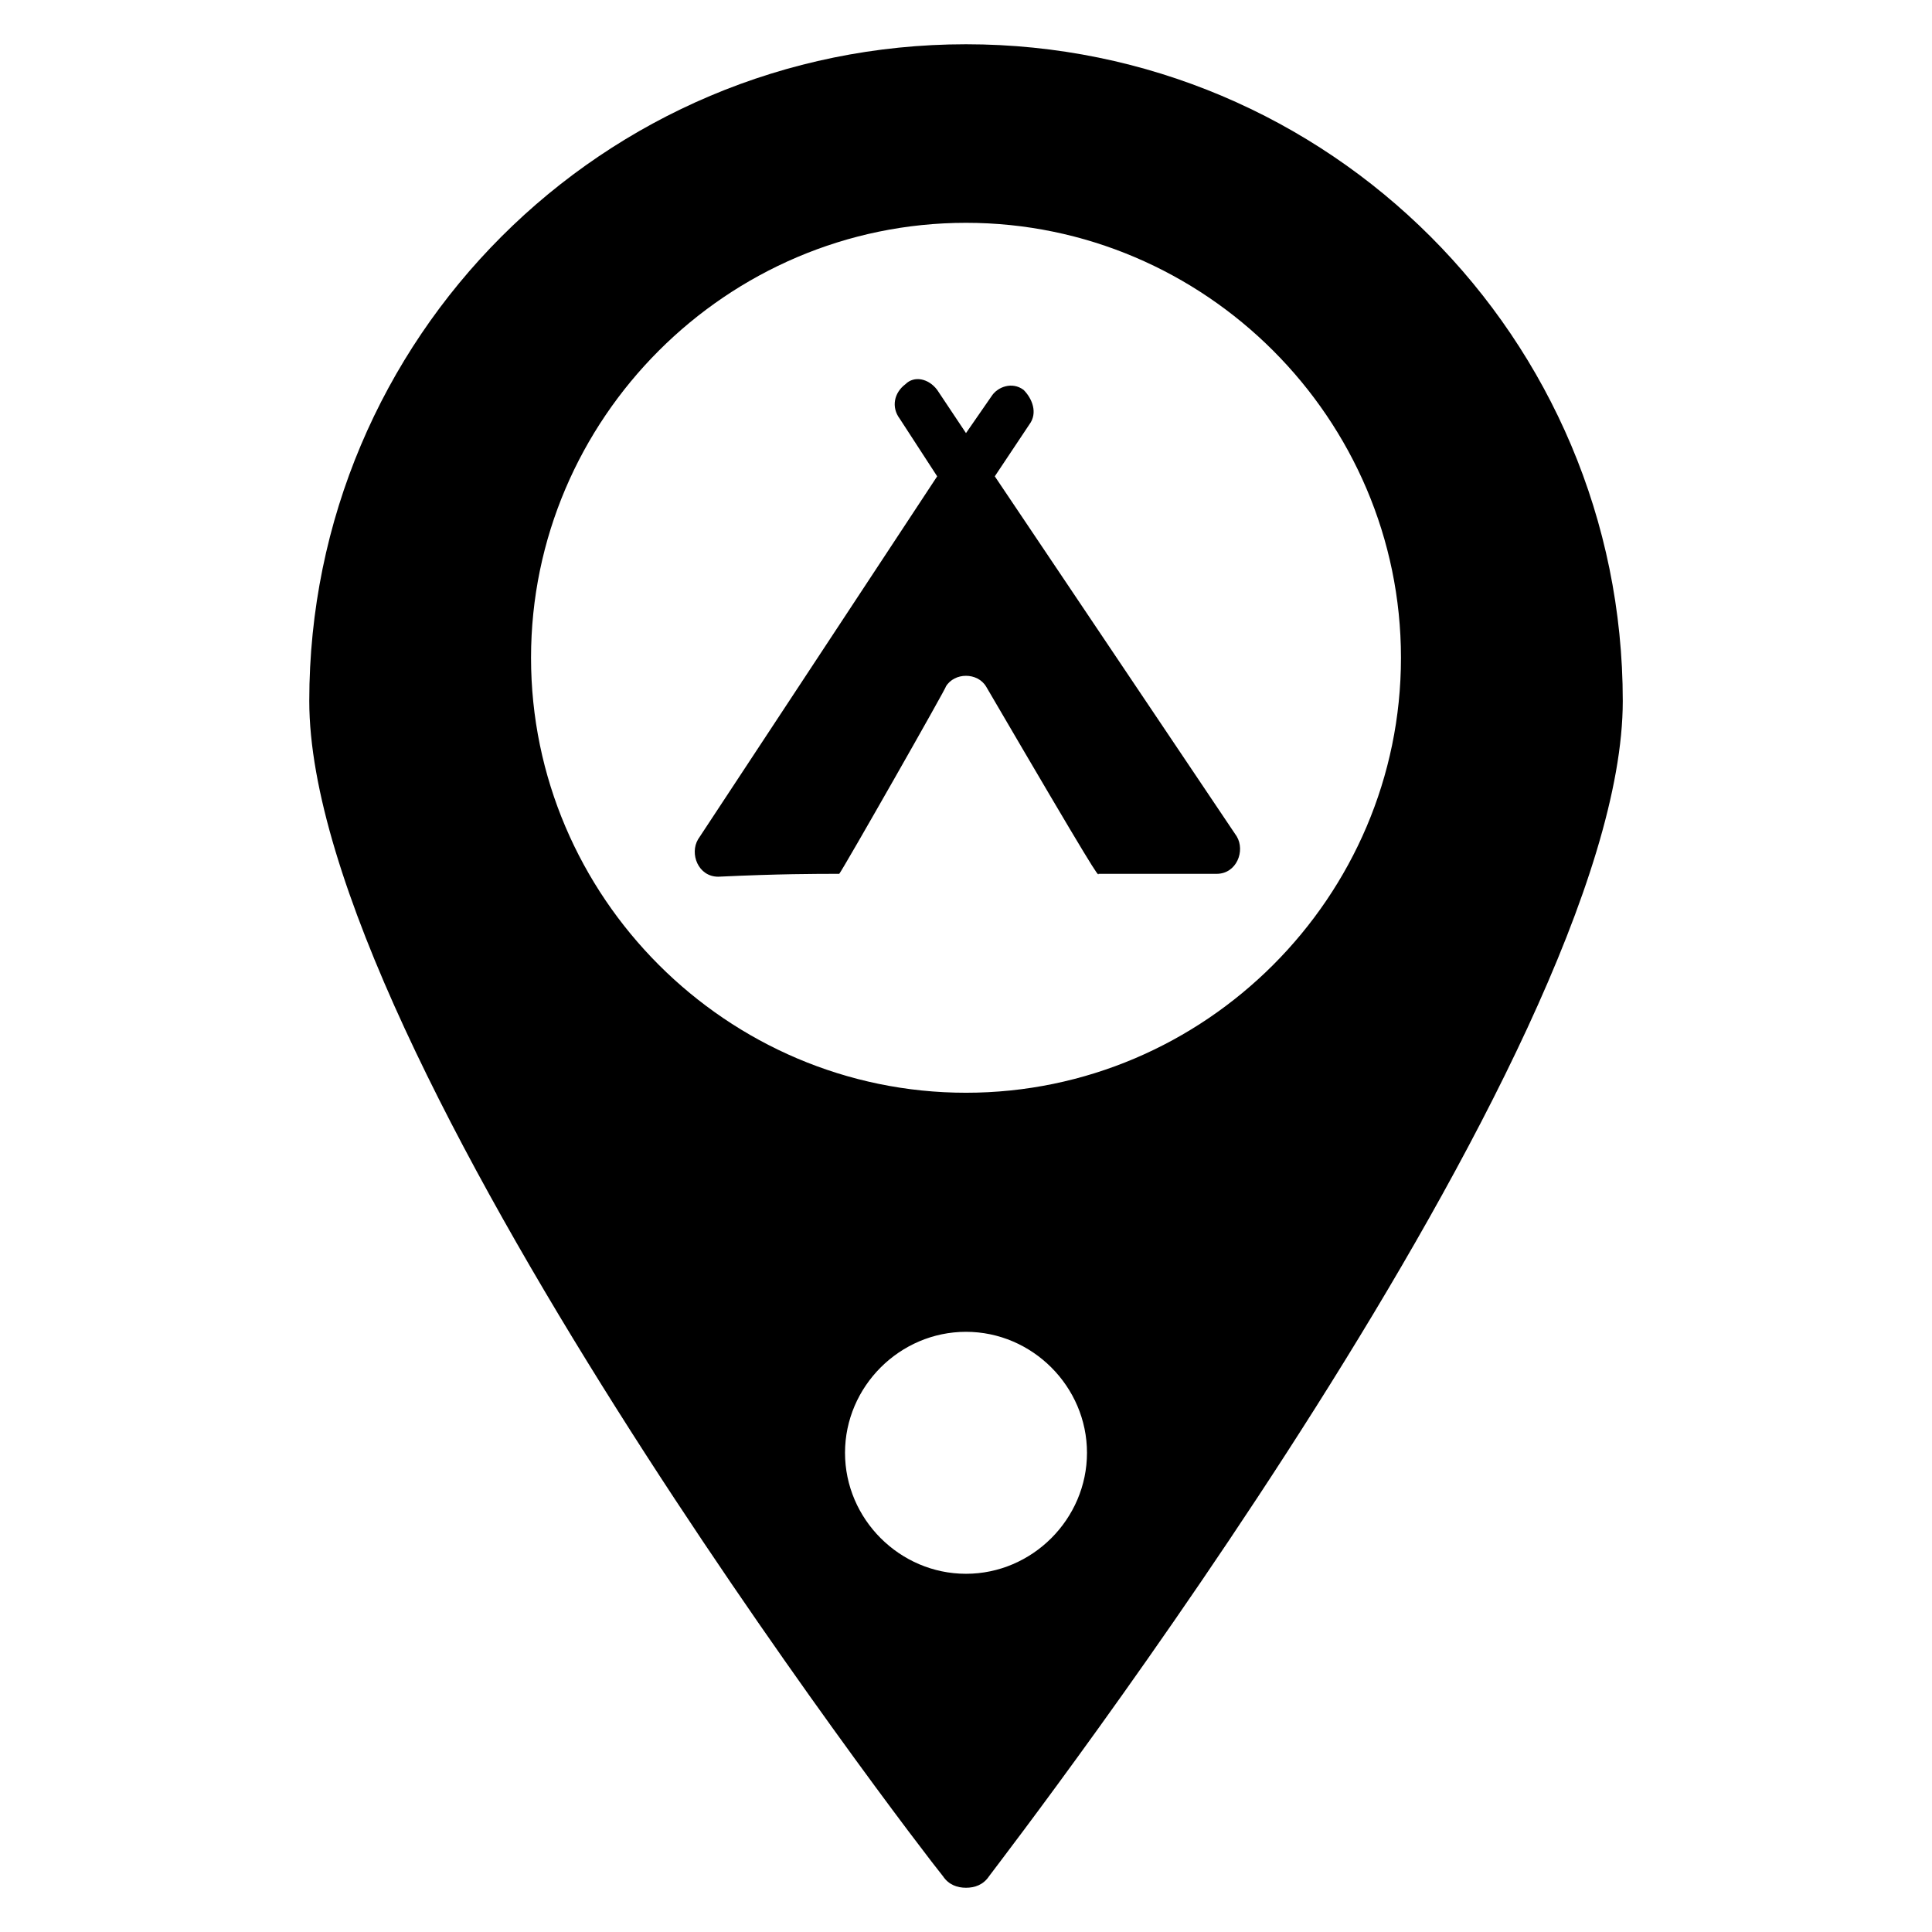
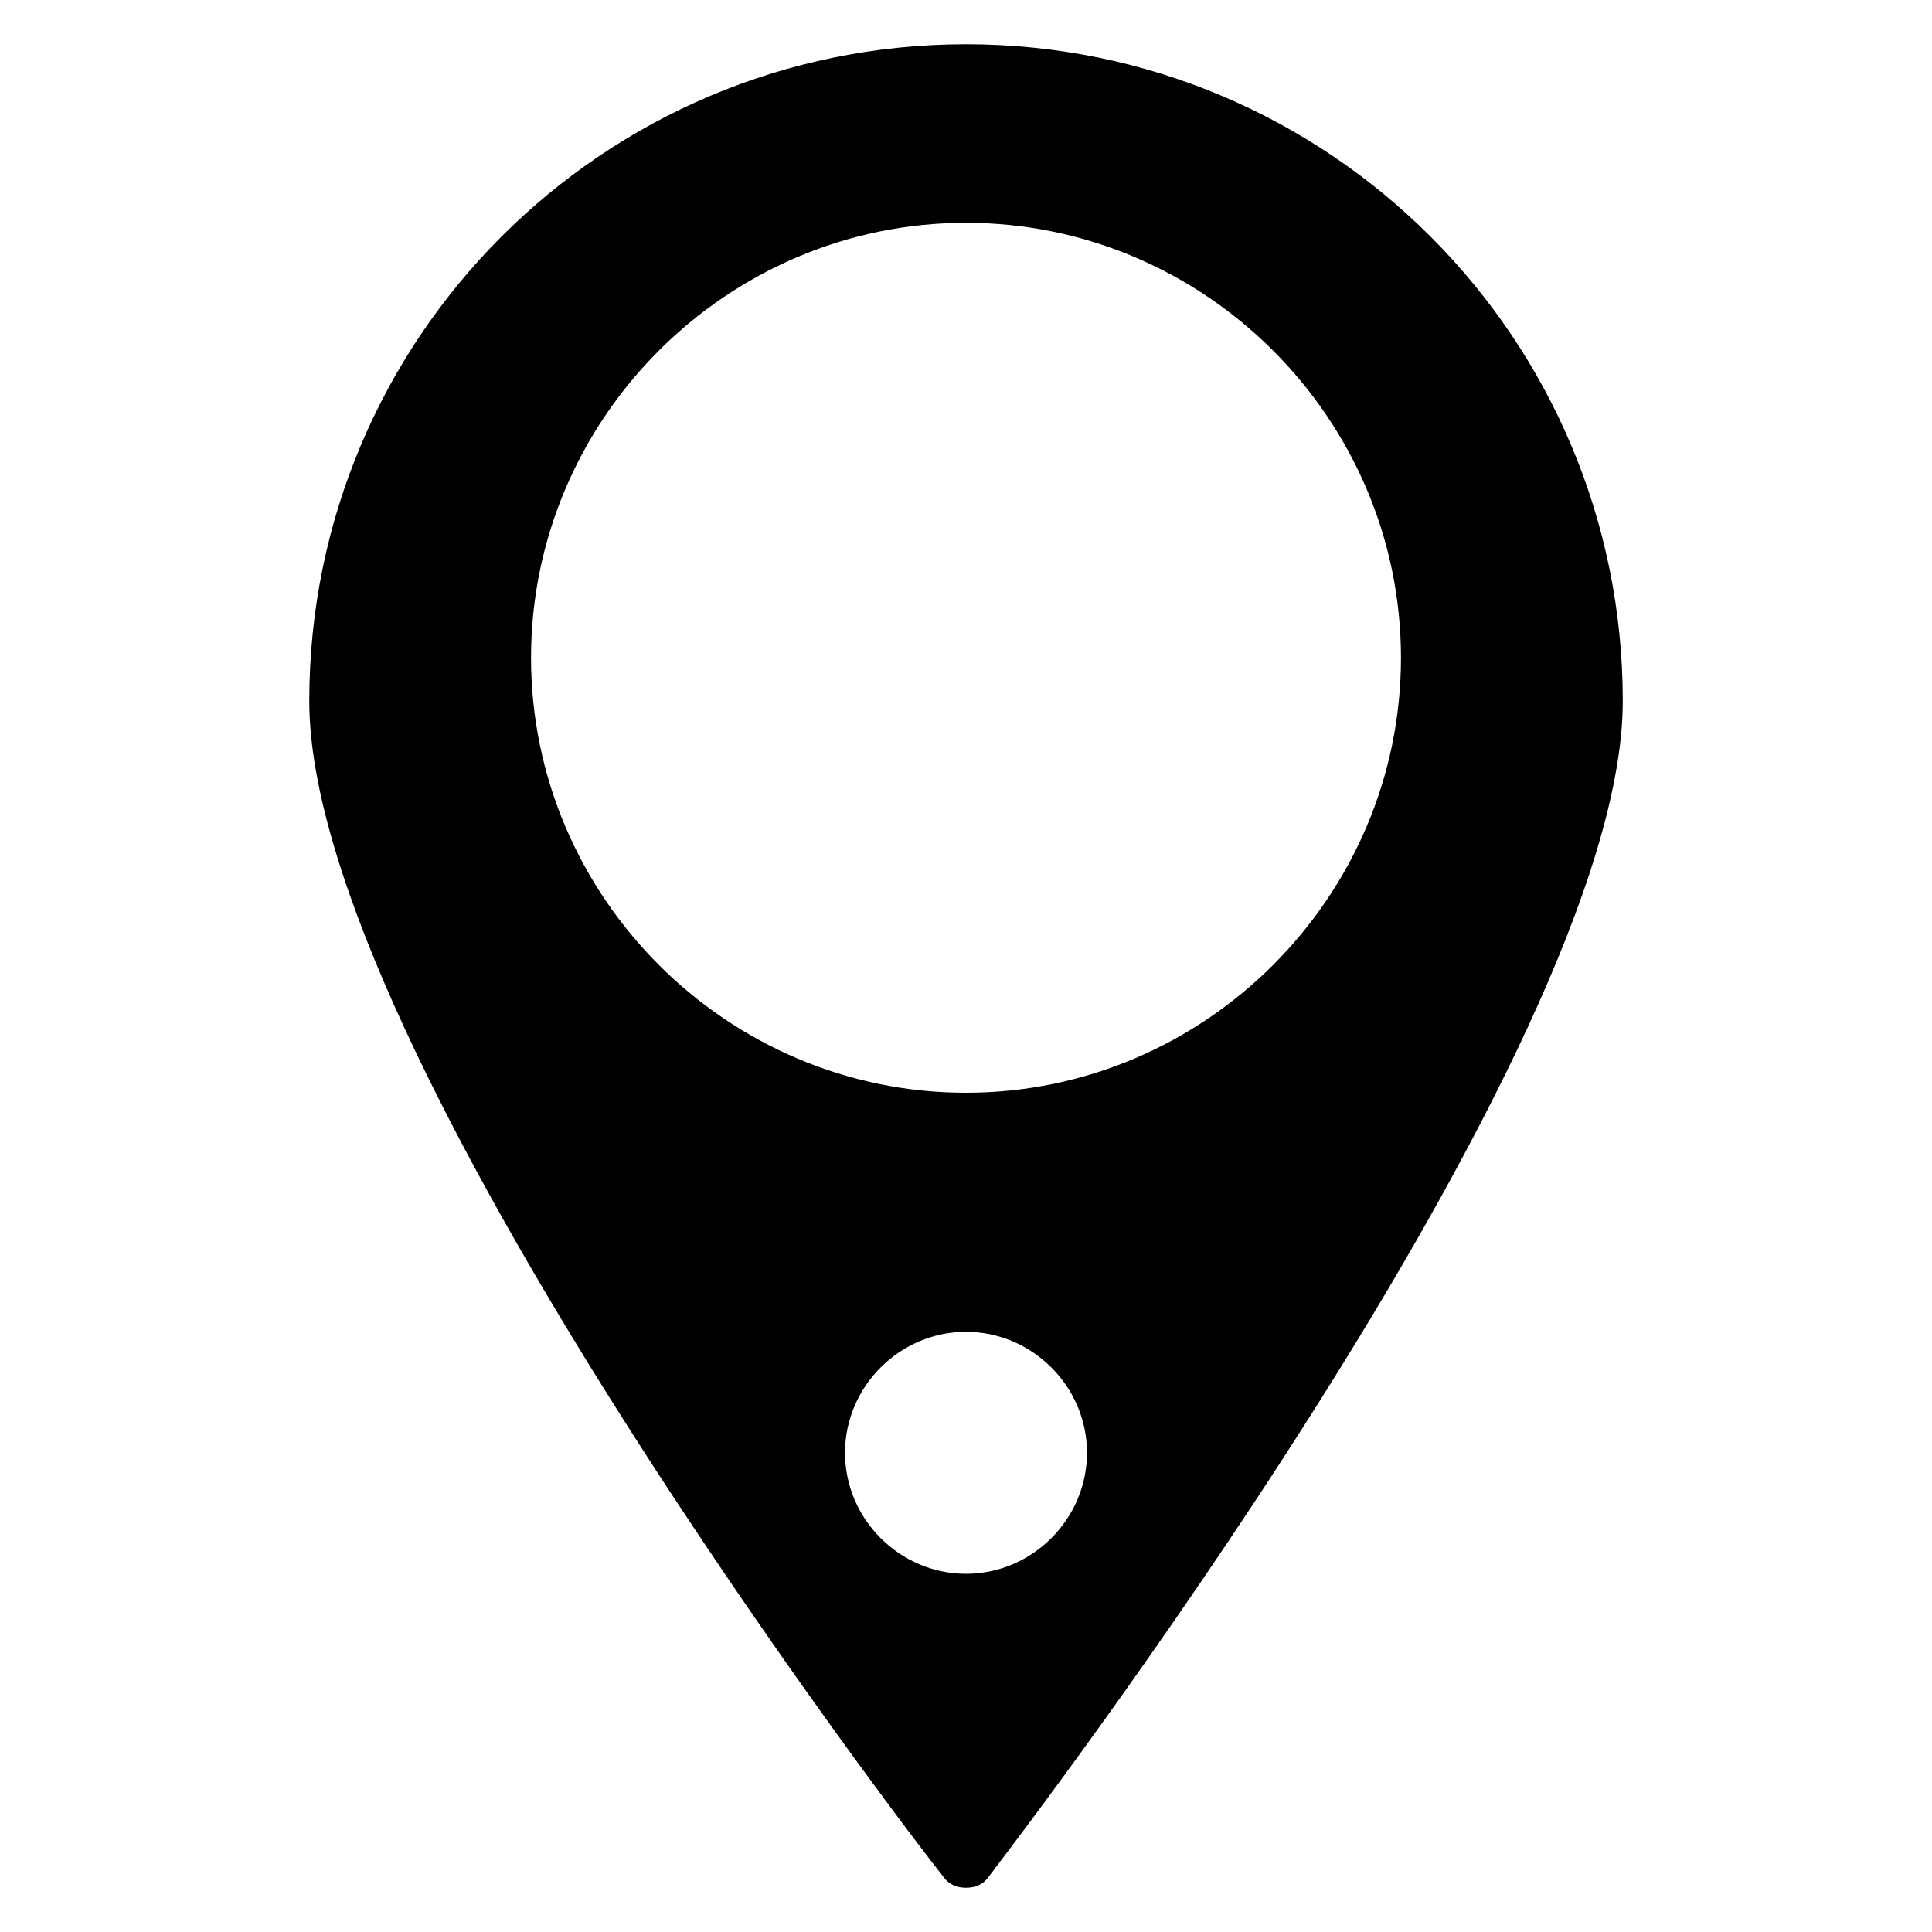
<svg xmlns="http://www.w3.org/2000/svg" fill="#000000" width="800px" height="800px" version="1.1" viewBox="144 144 512 512">
  <g>
    <path d="m400 155.73c-96.184 0-174.04 77.863-174.04 174.04 0 93.129 161.07 303.05 167.94 311.45 1.527 2.289 3.816 3.055 6.106 3.055s4.582-0.762 6.106-3.055c6.871-9.16 167.94-218.32 167.94-311.45 0-96.18-77.863-174.04-174.04-174.04zm0 405.34c-17.559 0-32.062-14.504-32.062-32.062s14.504-32.062 32.062-32.062 32.062 14.504 32.062 32.062c-0.004 17.559-14.508 32.062-32.062 32.062zm0-127.48c-63.359 0-115.27-51.906-115.27-115.27 0-63.359 51.906-115.27 115.27-115.27 63.355 0 115.27 51.906 115.27 115.27 0 63.359-51.91 115.27-115.27 115.27z" />
-     <path d="m407.63 270.23 9.16-13.742c2.289-3.055 0.762-6.871-1.527-9.16-3.055-2.289-6.871-0.762-8.398 1.527l-6.867 9.922-7.633-11.449c-2.289-3.055-6.106-3.816-8.398-1.527-3.055 2.289-3.816 6.106-1.527 9.16l9.922 15.27-63.359 96.184c-2.289 3.816 0 9.922 5.344 9.922 16.031-0.762 25.953-0.762 32.062-0.762 0.762-0.762 29.008-50.383 28.242-49.617 2.289-3.816 8.398-3.816 10.688 0 29.008 49.617 29.77 50.383 29.77 49.617h31.297c5.344 0 7.633-6.106 5.344-9.922z" />
  </g>
</svg>